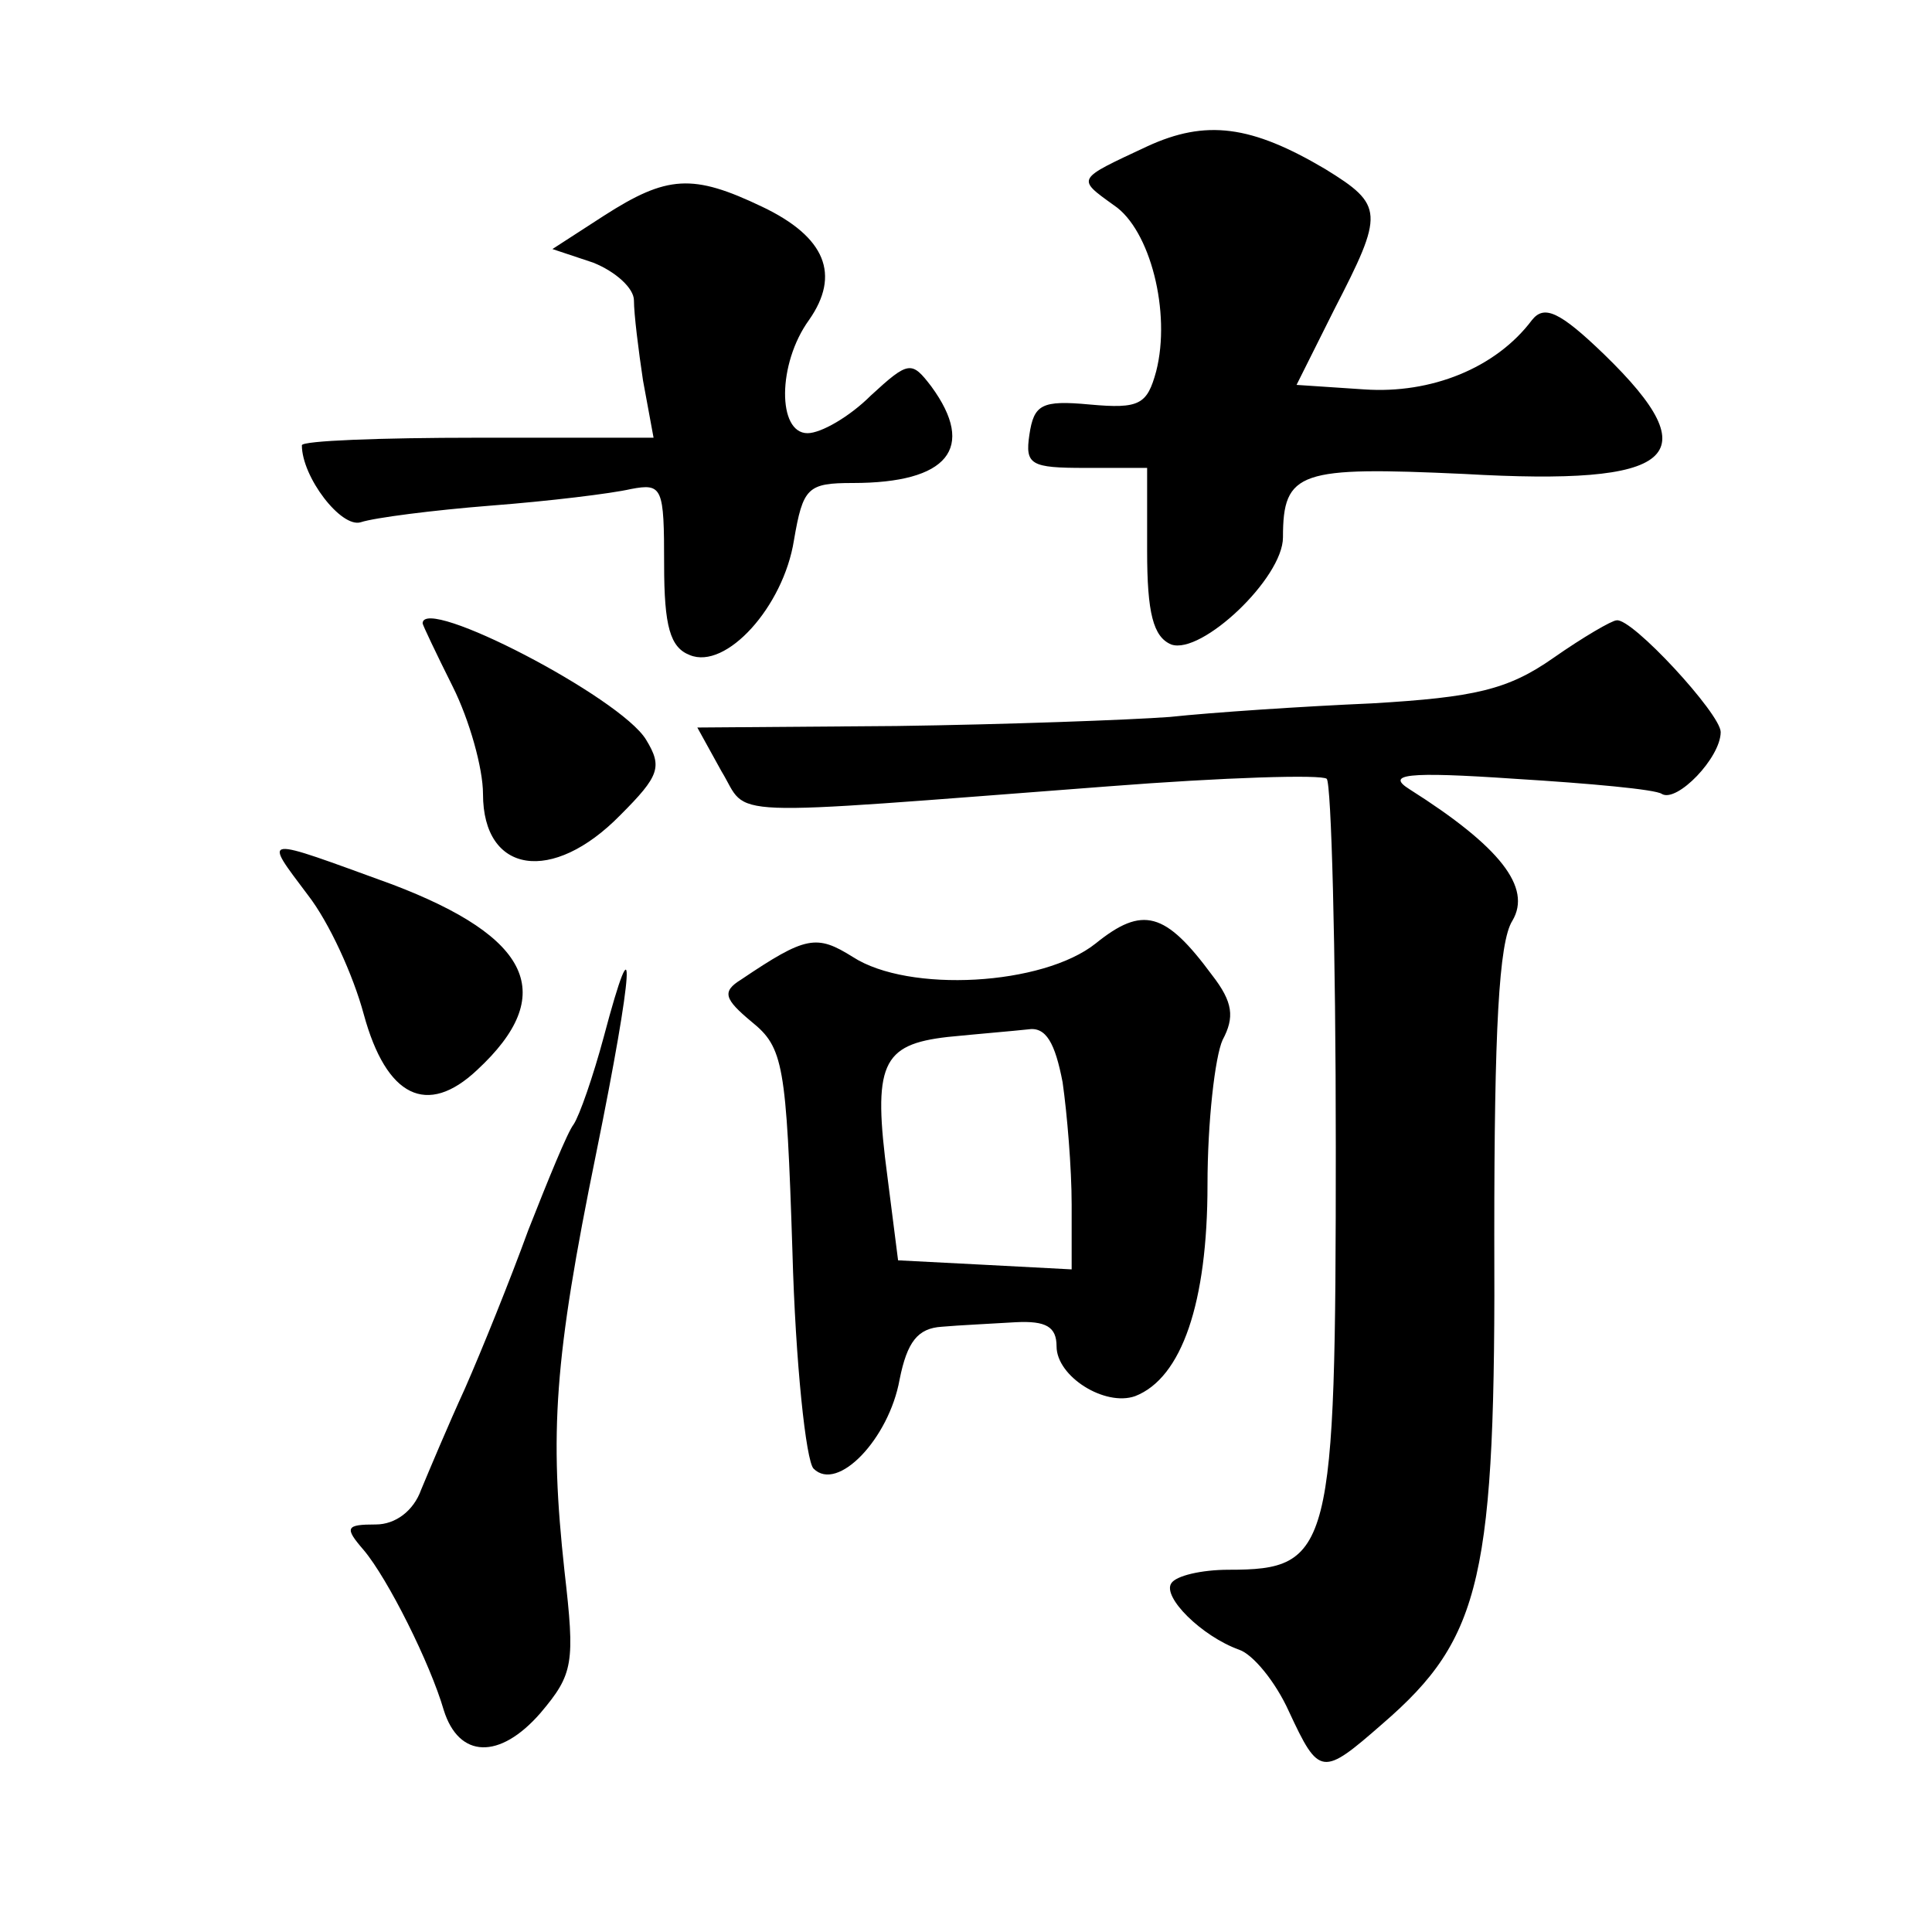
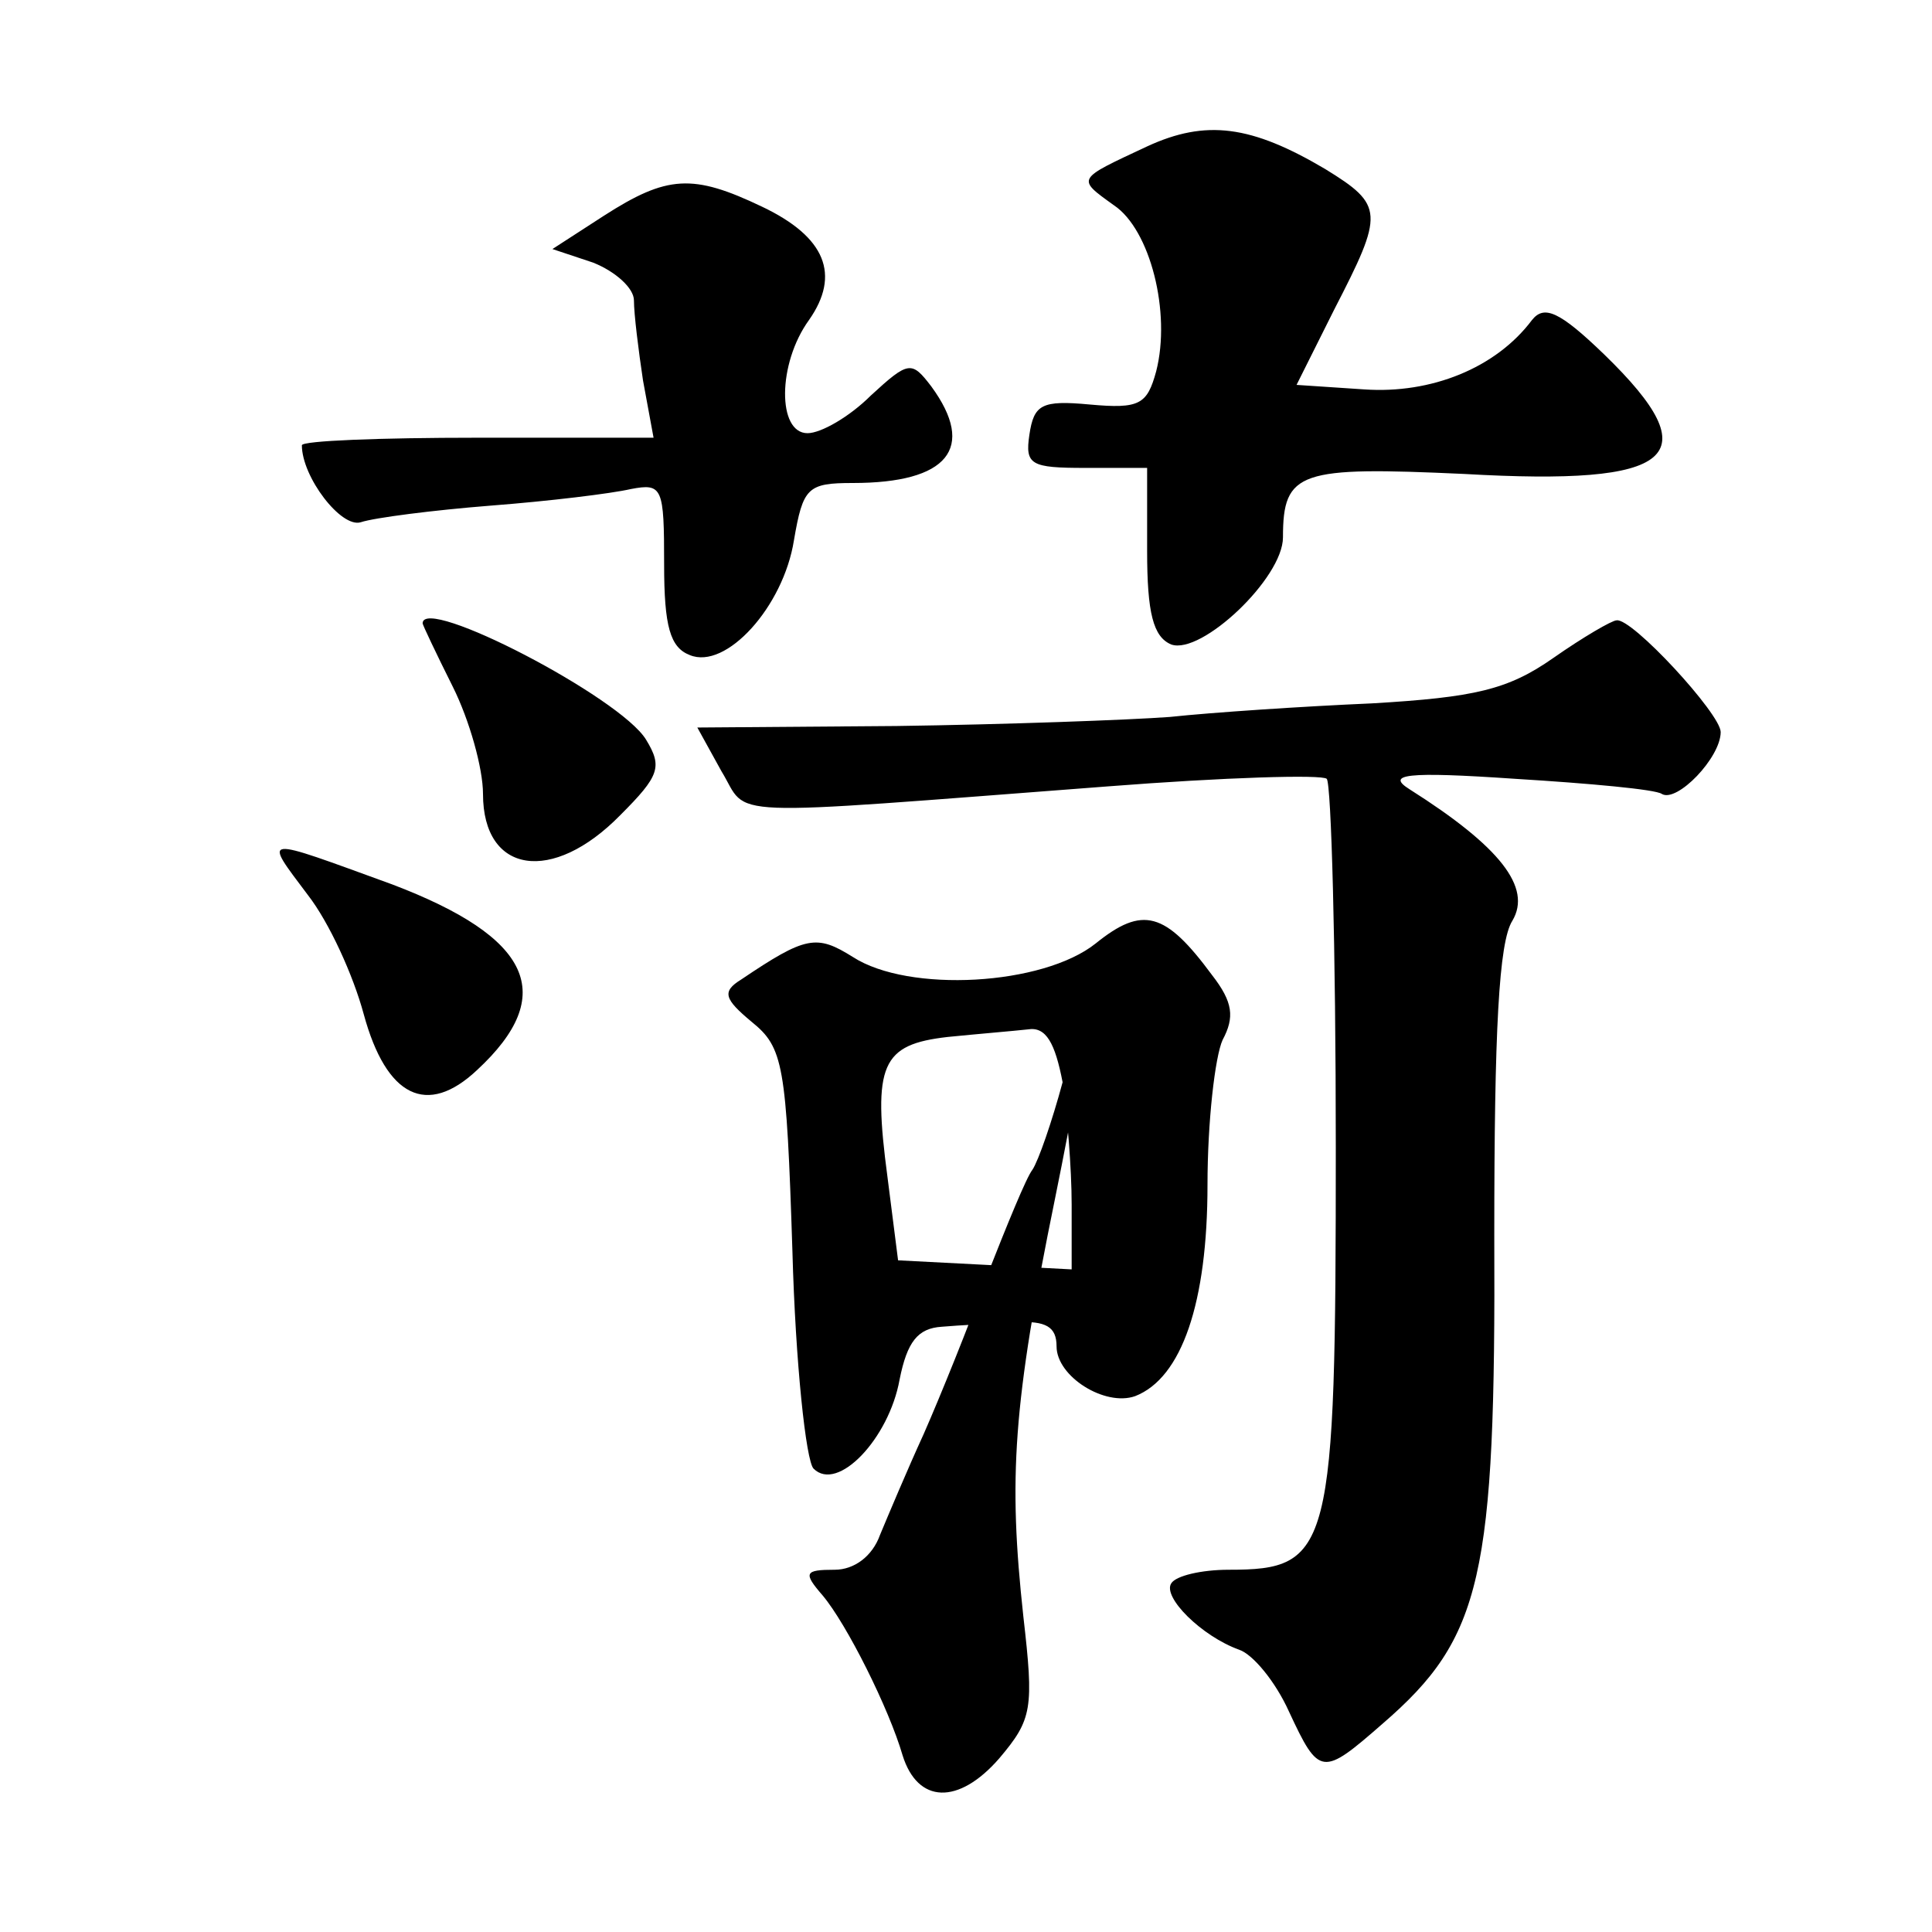
<svg xmlns="http://www.w3.org/2000/svg" version="1.0" width="128pt" height="128pt" viewBox="0 0 128 128" preserveAspectRatio="xMidYMid meet">
  <g transform="translate(0,128) scale(0.1,-0.1)" fill="#0" stroke="none">
-     <path d="M760 1183 c-47 -22 -47 -21 -22 -39 24 -16 38 -71 28 -110 -6 -22 -11 -25 -44 -22 -32 3 -37 0 -40 -20 -3 -20 1 -22 37 -22 l41 0 0 -55 c0 -41 4 -57 16 -62 20 -7 74 44 74 71 0 44 11 47 120 42 140 -8 163 11 93 79 -30 29 -40 33 -48 23 -24 -32 -67 -49 -111 -46 l-45 3 25 50 c33 64 33 69 -6 93 -49 29 -79 33 -118 15z M400 1137 l-34 -22 27 -9 c15 -6 27 -17 27 -25 0 -9 3 -33 6 -53 l7 -38 -117 0 c-64 0 -116 -2 -116 -5 0 -21 26 -55 39 -51 9 3 48 8 86 11 39 3 80 8 93 11 21 4 22 1 22 -50 0 -41 4 -55 17 -60 24 -10 62 32 69 76 6 35 9 38 39 38 63 0 82 23 52 64 -13 17 -15 17 -40 -6 -14 -14 -33 -25 -42 -25 -20 0 -20 46 1 75 21 30 11 55 -31 75 -46 22 -63 21 -105 -6z M280 867 c0 -1 9 -20 20 -42 11 -22 20 -54 20 -71 0 -53 46 -60 91 -14 26 26 28 32 17 50 -17 28 -148 96 -148 77z M1029 844 c-30 -21 -52 -26 -120 -30 -46 -2 -106 -6 -134 -9 -27 -2 -109 -5 -181 -6 l-132 -1 16 -29 c19 -31 -7 -30 256 -10 77 6 142 8 145 5 3 -3 6 -112 6 -244 0 -268 -3 -280 -71 -280 -18 0 -35 -4 -38 -9 -6 -9 20 -35 45 -44 9 -3 24 -21 33 -41 20 -43 22 -43 62 -8 66 57 75 97 74 324 0 135 3 194 12 208 13 22 -8 49 -68 87 -16 10 -3 12 70 7 49 -3 93 -7 97 -10 10 -6 39 24 39 41 0 12 -59 76 -69 74 -3 0 -22 -11 -42 -25z M204 687 c14 -18 30 -53 37 -79 15 -55 42 -68 75 -37 54 50 36 88 -56 123 -88 32 -86 33 -56 -7z M726 655 c-35 -28 -124 -33 -161 -9 -24 15 -31 14 -74 -15 -13 -8 -11 -13 7 -28 21 -17 23 -28 27 -152 2 -74 9 -139 14 -144 16 -16 50 20 57 59 5 25 12 34 28 35 11 1 33 2 49 3 20 1 27 -3 27 -16 0 -20 32 -40 52 -33 31 12 48 62 48 140 0 42 5 85 10 96 8 15 7 25 -7 43 -31 42 -46 46 -77 21z m-22 -92 c3 -21 6 -57 6 -81 l0 -43 -57 3 -58 3 -7 55 c-10 75 -4 88 40 93 20 2 44 4 53 5 12 2 18 -9 23 -35z M400 593 c-7 -26 -16 -52 -20 -58 -4 -5 -17 -37 -30 -70 -12 -33 -31 -80 -42 -105 -11 -24 -24 -55 -29 -67 -5 -14 -17 -23 -30 -23 -20 0 -21 -2 -8 -17 16 -19 44 -75 53 -106 10 -32 37 -33 64 -2 22 26 23 33 16 94 -10 92 -7 140 21 277 25 123 27 160 5 77z" />
+     <path d="M760 1183 c-47 -22 -47 -21 -22 -39 24 -16 38 -71 28 -110 -6 -22 -11 -25 -44 -22 -32 3 -37 0 -40 -20 -3 -20 1 -22 37 -22 l41 0 0 -55 c0 -41 4 -57 16 -62 20 -7 74 44 74 71 0 44 11 47 120 42 140 -8 163 11 93 79 -30 29 -40 33 -48 23 -24 -32 -67 -49 -111 -46 l-45 3 25 50 c33 64 33 69 -6 93 -49 29 -79 33 -118 15z M400 1137 l-34 -22 27 -9 c15 -6 27 -17 27 -25 0 -9 3 -33 6 -53 l7 -38 -117 0 c-64 0 -116 -2 -116 -5 0 -21 26 -55 39 -51 9 3 48 8 86 11 39 3 80 8 93 11 21 4 22 1 22 -50 0 -41 4 -55 17 -60 24 -10 62 32 69 76 6 35 9 38 39 38 63 0 82 23 52 64 -13 17 -15 17 -40 -6 -14 -14 -33 -25 -42 -25 -20 0 -20 46 1 75 21 30 11 55 -31 75 -46 22 -63 21 -105 -6z M280 867 c0 -1 9 -20 20 -42 11 -22 20 -54 20 -71 0 -53 46 -60 91 -14 26 26 28 32 17 50 -17 28 -148 96 -148 77z M1029 844 c-30 -21 -52 -26 -120 -30 -46 -2 -106 -6 -134 -9 -27 -2 -109 -5 -181 -6 l-132 -1 16 -29 c19 -31 -7 -30 256 -10 77 6 142 8 145 5 3 -3 6 -112 6 -244 0 -268 -3 -280 -71 -280 -18 0 -35 -4 -38 -9 -6 -9 20 -35 45 -44 9 -3 24 -21 33 -41 20 -43 22 -43 62 -8 66 57 75 97 74 324 0 135 3 194 12 208 13 22 -8 49 -68 87 -16 10 -3 12 70 7 49 -3 93 -7 97 -10 10 -6 39 24 39 41 0 12 -59 76 -69 74 -3 0 -22 -11 -42 -25z M204 687 c14 -18 30 -53 37 -79 15 -55 42 -68 75 -37 54 50 36 88 -56 123 -88 32 -86 33 -56 -7z M726 655 c-35 -28 -124 -33 -161 -9 -24 15 -31 14 -74 -15 -13 -8 -11 -13 7 -28 21 -17 23 -28 27 -152 2 -74 9 -139 14 -144 16 -16 50 20 57 59 5 25 12 34 28 35 11 1 33 2 49 3 20 1 27 -3 27 -16 0 -20 32 -40 52 -33 31 12 48 62 48 140 0 42 5 85 10 96 8 15 7 25 -7 43 -31 42 -46 46 -77 21z m-22 -92 c3 -21 6 -57 6 -81 l0 -43 -57 3 -58 3 -7 55 c-10 75 -4 88 40 93 20 2 44 4 53 5 12 2 18 -9 23 -35z c-7 -26 -16 -52 -20 -58 -4 -5 -17 -37 -30 -70 -12 -33 -31 -80 -42 -105 -11 -24 -24 -55 -29 -67 -5 -14 -17 -23 -30 -23 -20 0 -21 -2 -8 -17 16 -19 44 -75 53 -106 10 -32 37 -33 64 -2 22 26 23 33 16 94 -10 92 -7 140 21 277 25 123 27 160 5 77z" />
  </g>
</svg>